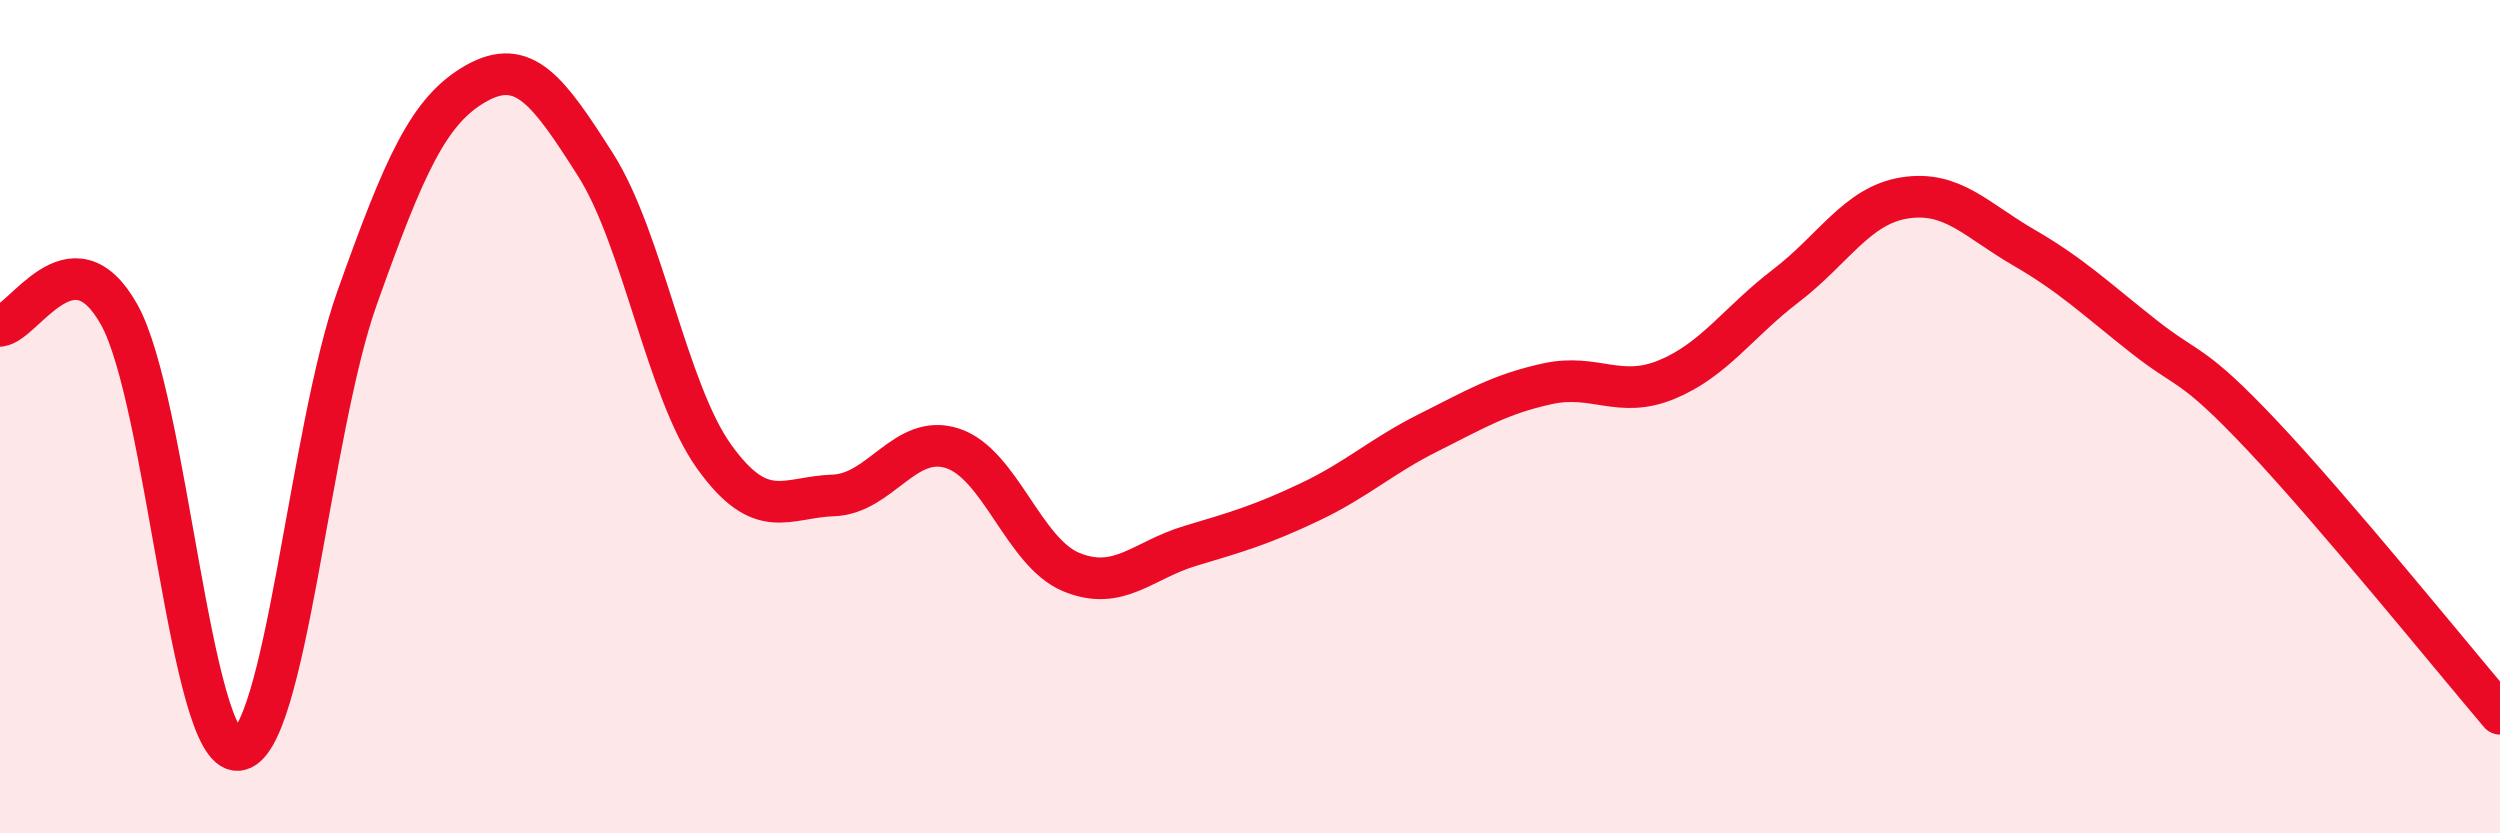
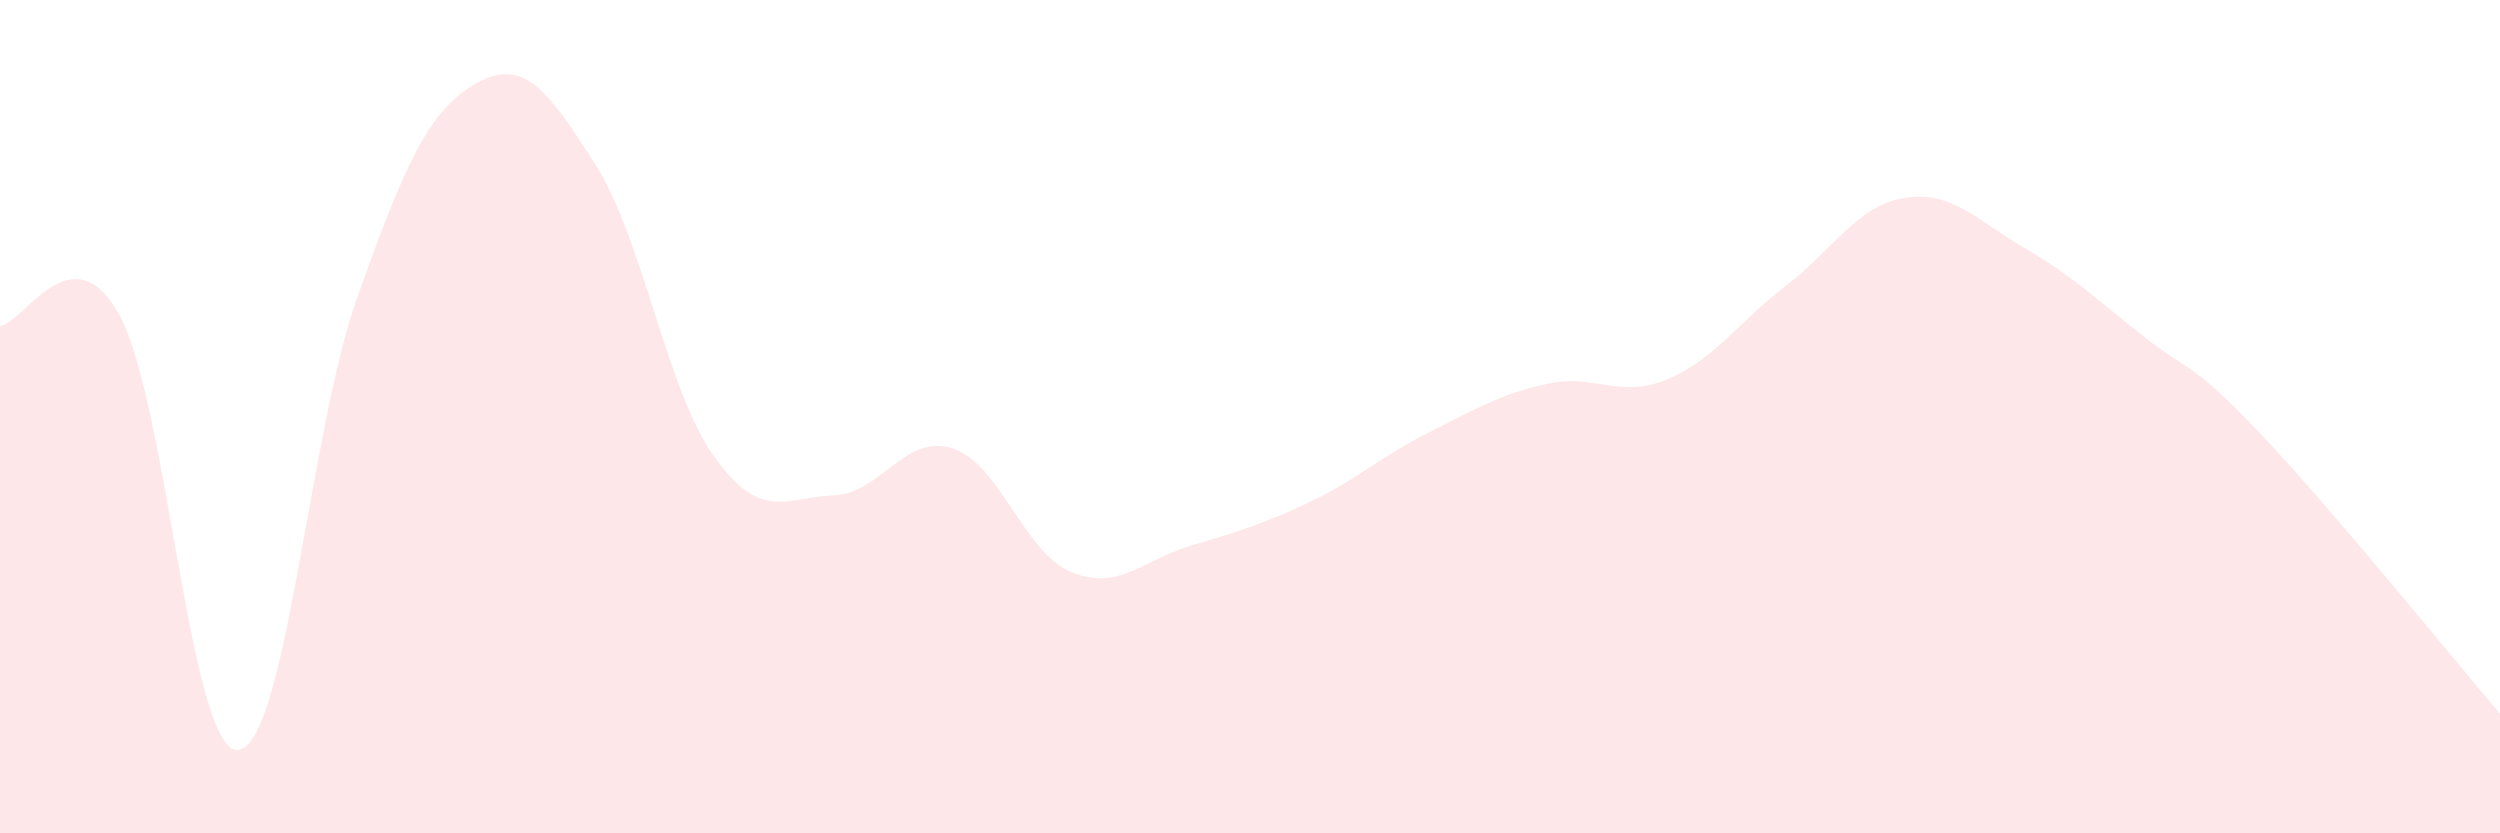
<svg xmlns="http://www.w3.org/2000/svg" width="60" height="20" viewBox="0 0 60 20">
  <path d="M 0,7.82 C 0.57,7.77 1.72,5.51 2.86,7.55 C 4,9.59 4.57,18.08 5.71,18 C 6.85,17.92 7.43,10.35 8.57,7.15 C 9.71,3.95 10.29,2.64 11.43,2 C 12.57,1.36 13.15,2.16 14.29,3.95 C 15.43,5.74 16,9.37 17.14,10.96 C 18.28,12.55 18.86,11.93 20,11.89 C 21.14,11.85 21.72,10.39 22.86,10.76 C 24,11.13 24.57,13.26 25.71,13.73 C 26.85,14.2 27.43,13.44 28.57,13.1 C 29.71,12.76 30.29,12.59 31.43,12.05 C 32.57,11.51 33.15,10.95 34.29,10.38 C 35.43,9.81 36,9.46 37.14,9.21 C 38.28,8.96 38.86,9.58 40,9.11 C 41.14,8.64 41.72,7.73 42.86,6.86 C 44,5.99 44.57,4.93 45.71,4.75 C 46.85,4.57 47.43,5.28 48.57,5.94 C 49.71,6.6 50.29,7.16 51.43,8.06 C 52.57,8.96 52.58,8.64 54.29,10.45 C 56,12.26 58.86,15.79 60,17.13L60 20L0 20Z" fill="#EB0A25" opacity="0.1" stroke-linecap="round" stroke-linejoin="round" />
-   <path d="M 0,7.82 C 0.57,7.77 1.72,5.51 2.86,7.55 C 4,9.59 4.57,18.08 5.71,18 C 6.85,17.92 7.43,10.35 8.57,7.15 C 9.71,3.95 10.29,2.64 11.43,2 C 12.57,1.36 13.15,2.16 14.29,3.95 C 15.43,5.74 16,9.37 17.14,10.96 C 18.28,12.55 18.86,11.93 20,11.89 C 21.14,11.85 21.72,10.39 22.86,10.76 C 24,11.13 24.57,13.26 25.71,13.73 C 26.85,14.2 27.43,13.44 28.57,13.1 C 29.71,12.76 30.29,12.59 31.43,12.05 C 32.57,11.51 33.15,10.95 34.29,10.38 C 35.43,9.81 36,9.46 37.14,9.21 C 38.28,8.96 38.86,9.58 40,9.11 C 41.14,8.64 41.72,7.73 42.86,6.86 C 44,5.99 44.57,4.93 45.71,4.75 C 46.85,4.57 47.43,5.28 48.57,5.94 C 49.71,6.6 50.29,7.16 51.43,8.06 C 52.57,8.96 52.58,8.64 54.29,10.45 C 56,12.26 58.86,15.79 60,17.13" stroke="#EB0A25" stroke-width="1" fill="none" stroke-linecap="round" stroke-linejoin="round" />
</svg>